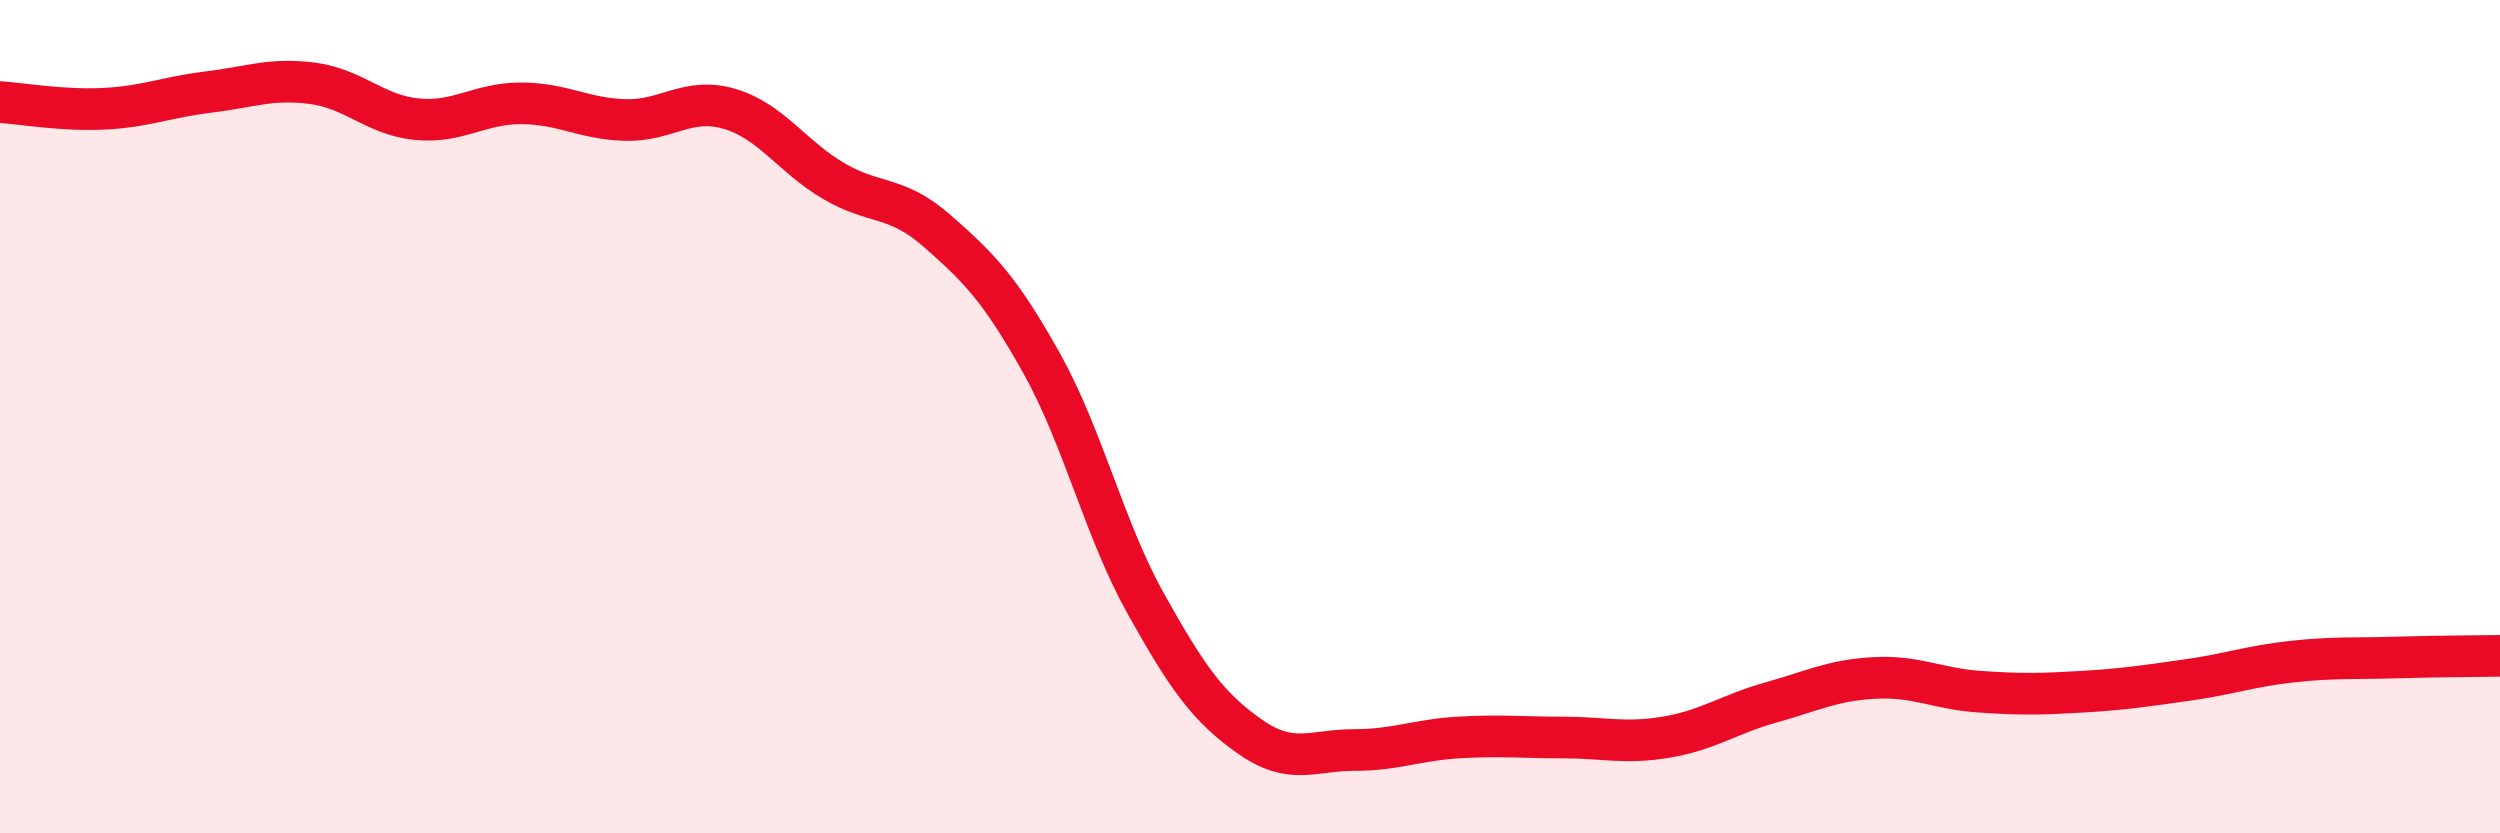
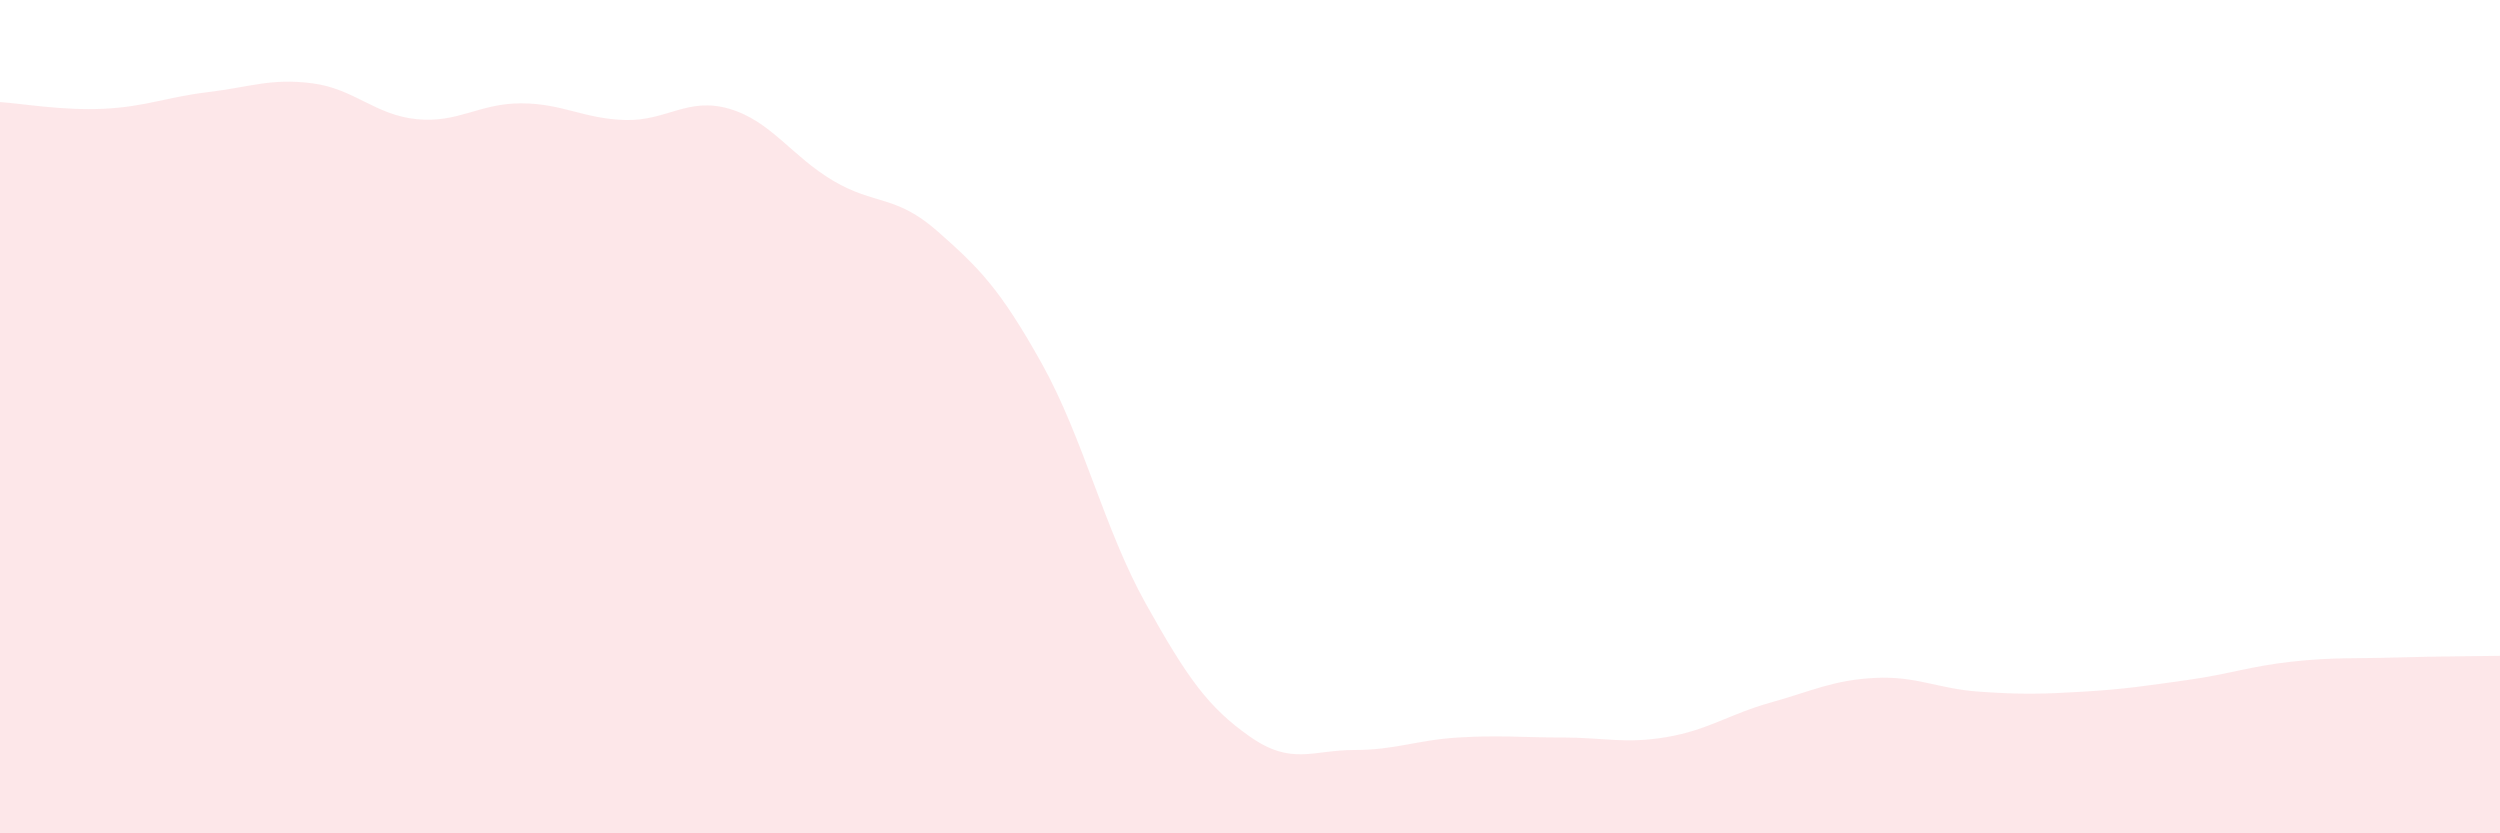
<svg xmlns="http://www.w3.org/2000/svg" width="60" height="20" viewBox="0 0 60 20">
  <path d="M 0,2.45 C 0.5,2.48 1.5,2.66 2.5,2.61 C 3.5,2.56 4,2.33 5,2.21 C 6,2.09 6.5,1.87 7.5,2 C 8.5,2.13 9,2.76 10,2.86 C 11,2.96 11.5,2.48 12.5,2.48 C 13.5,2.48 14,2.85 15,2.88 C 16,2.91 16.5,2.32 17.5,2.61 C 18.5,2.9 19,3.75 20,4.34 C 21,4.93 21.5,4.67 22.5,5.55 C 23.5,6.43 24,6.93 25,8.72 C 26,10.51 26.5,12.7 27.5,14.49 C 28.5,16.28 29,16.98 30,17.68 C 31,18.38 31.5,18 32.5,18 C 33.5,18 34,17.76 35,17.7 C 36,17.64 36.5,17.7 37.5,17.7 C 38.5,17.7 39,17.86 40,17.69 C 41,17.52 41.5,17.14 42.5,16.86 C 43.5,16.58 44,16.32 45,16.27 C 46,16.22 46.5,16.53 47.5,16.6 C 48.5,16.67 49,16.66 50,16.6 C 51,16.54 51.5,16.46 52.5,16.32 C 53.5,16.18 54,15.99 55,15.88 C 56,15.77 56.5,15.81 57.5,15.78 C 58.5,15.75 59.5,15.75 60,15.74L60 20L0 20Z" fill="#EB0A25" opacity="0.1" stroke-linecap="round" stroke-linejoin="round" />
-   <path d="M 0,2.45 C 0.5,2.48 1.5,2.66 2.5,2.61 C 3.5,2.56 4,2.33 5,2.21 C 6,2.09 6.5,1.87 7.5,2 C 8.5,2.13 9,2.76 10,2.86 C 11,2.96 11.5,2.48 12.5,2.48 C 13.5,2.48 14,2.85 15,2.88 C 16,2.91 16.5,2.32 17.5,2.61 C 18.5,2.9 19,3.75 20,4.34 C 21,4.93 21.5,4.67 22.5,5.55 C 23.5,6.43 24,6.93 25,8.72 C 26,10.51 26.5,12.7 27.5,14.49 C 28.5,16.28 29,16.98 30,17.68 C 31,18.38 31.5,18 32.5,18 C 33.5,18 34,17.76 35,17.7 C 36,17.64 36.5,17.7 37.5,17.7 C 38.5,17.7 39,17.86 40,17.69 C 41,17.52 41.5,17.14 42.5,16.86 C 43.5,16.58 44,16.32 45,16.27 C 46,16.22 46.5,16.53 47.5,16.6 C 48.5,16.67 49,16.66 50,16.6 C 51,16.54 51.5,16.46 52.5,16.32 C 53.5,16.18 54,15.99 55,15.88 C 56,15.77 56.5,15.81 57.5,15.78 C 58.5,15.75 59.5,15.75 60,15.74" stroke="#EB0A25" stroke-width="1" fill="none" stroke-linecap="round" stroke-linejoin="round" />
</svg>